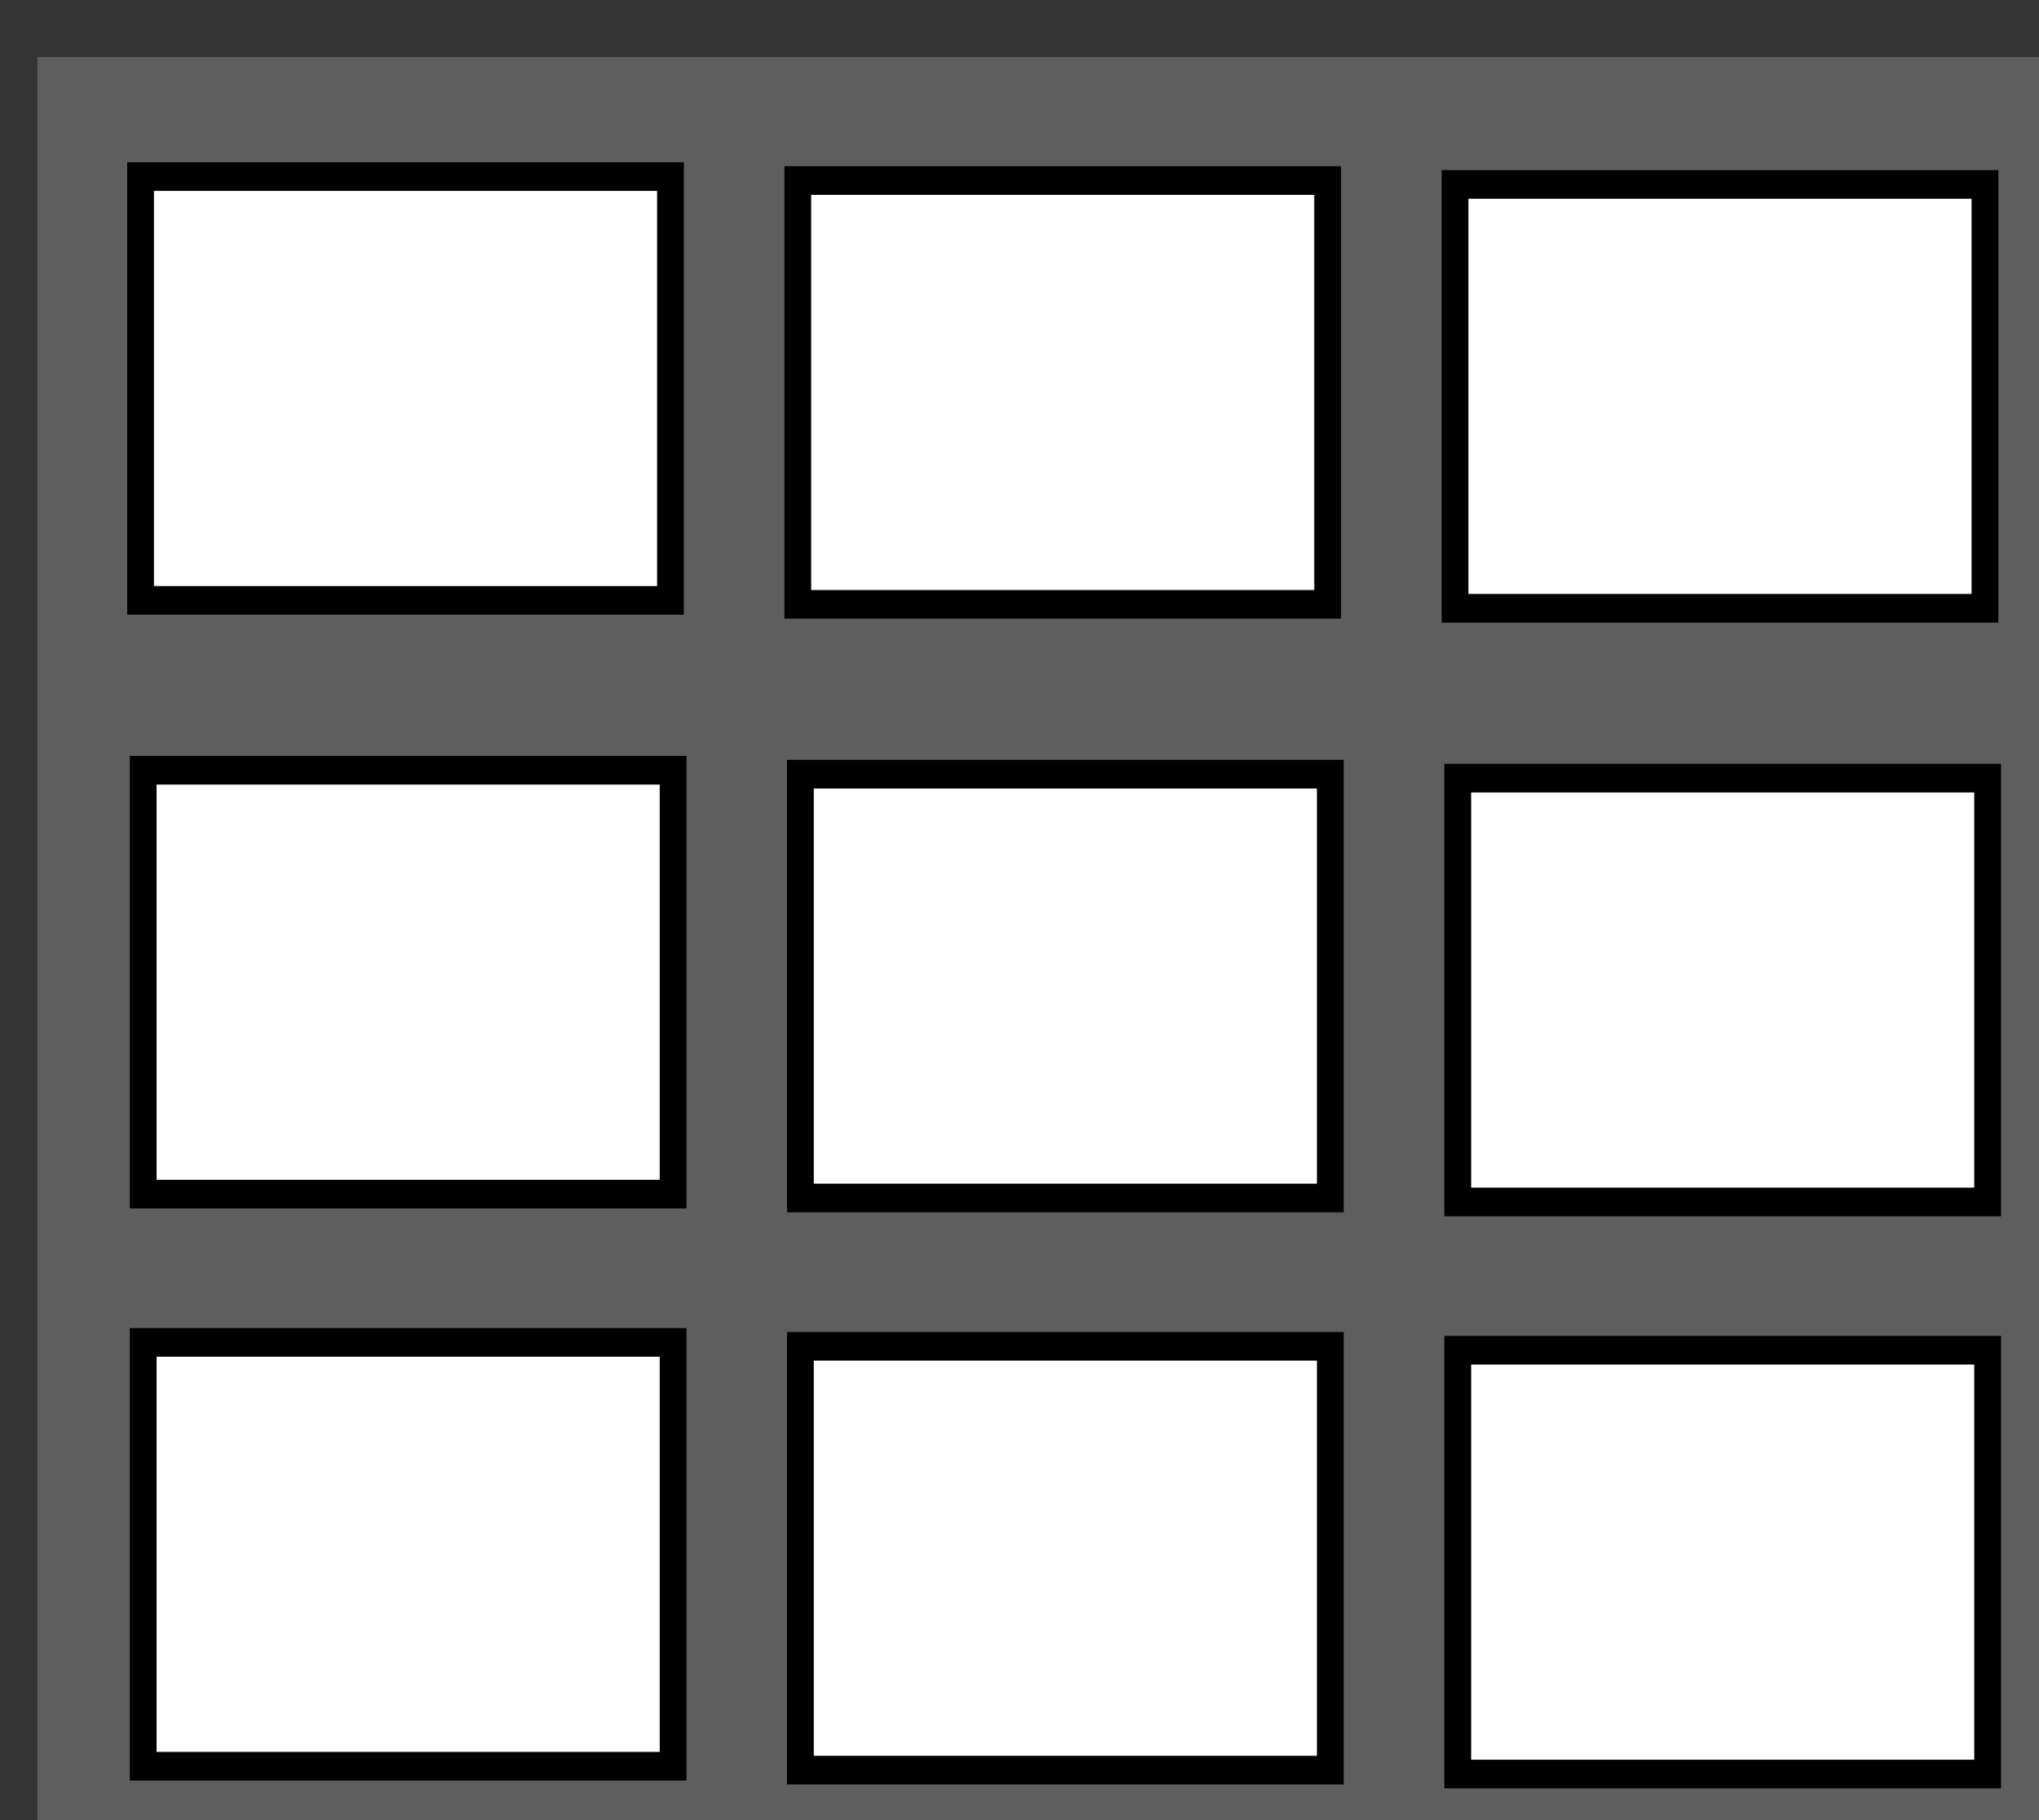
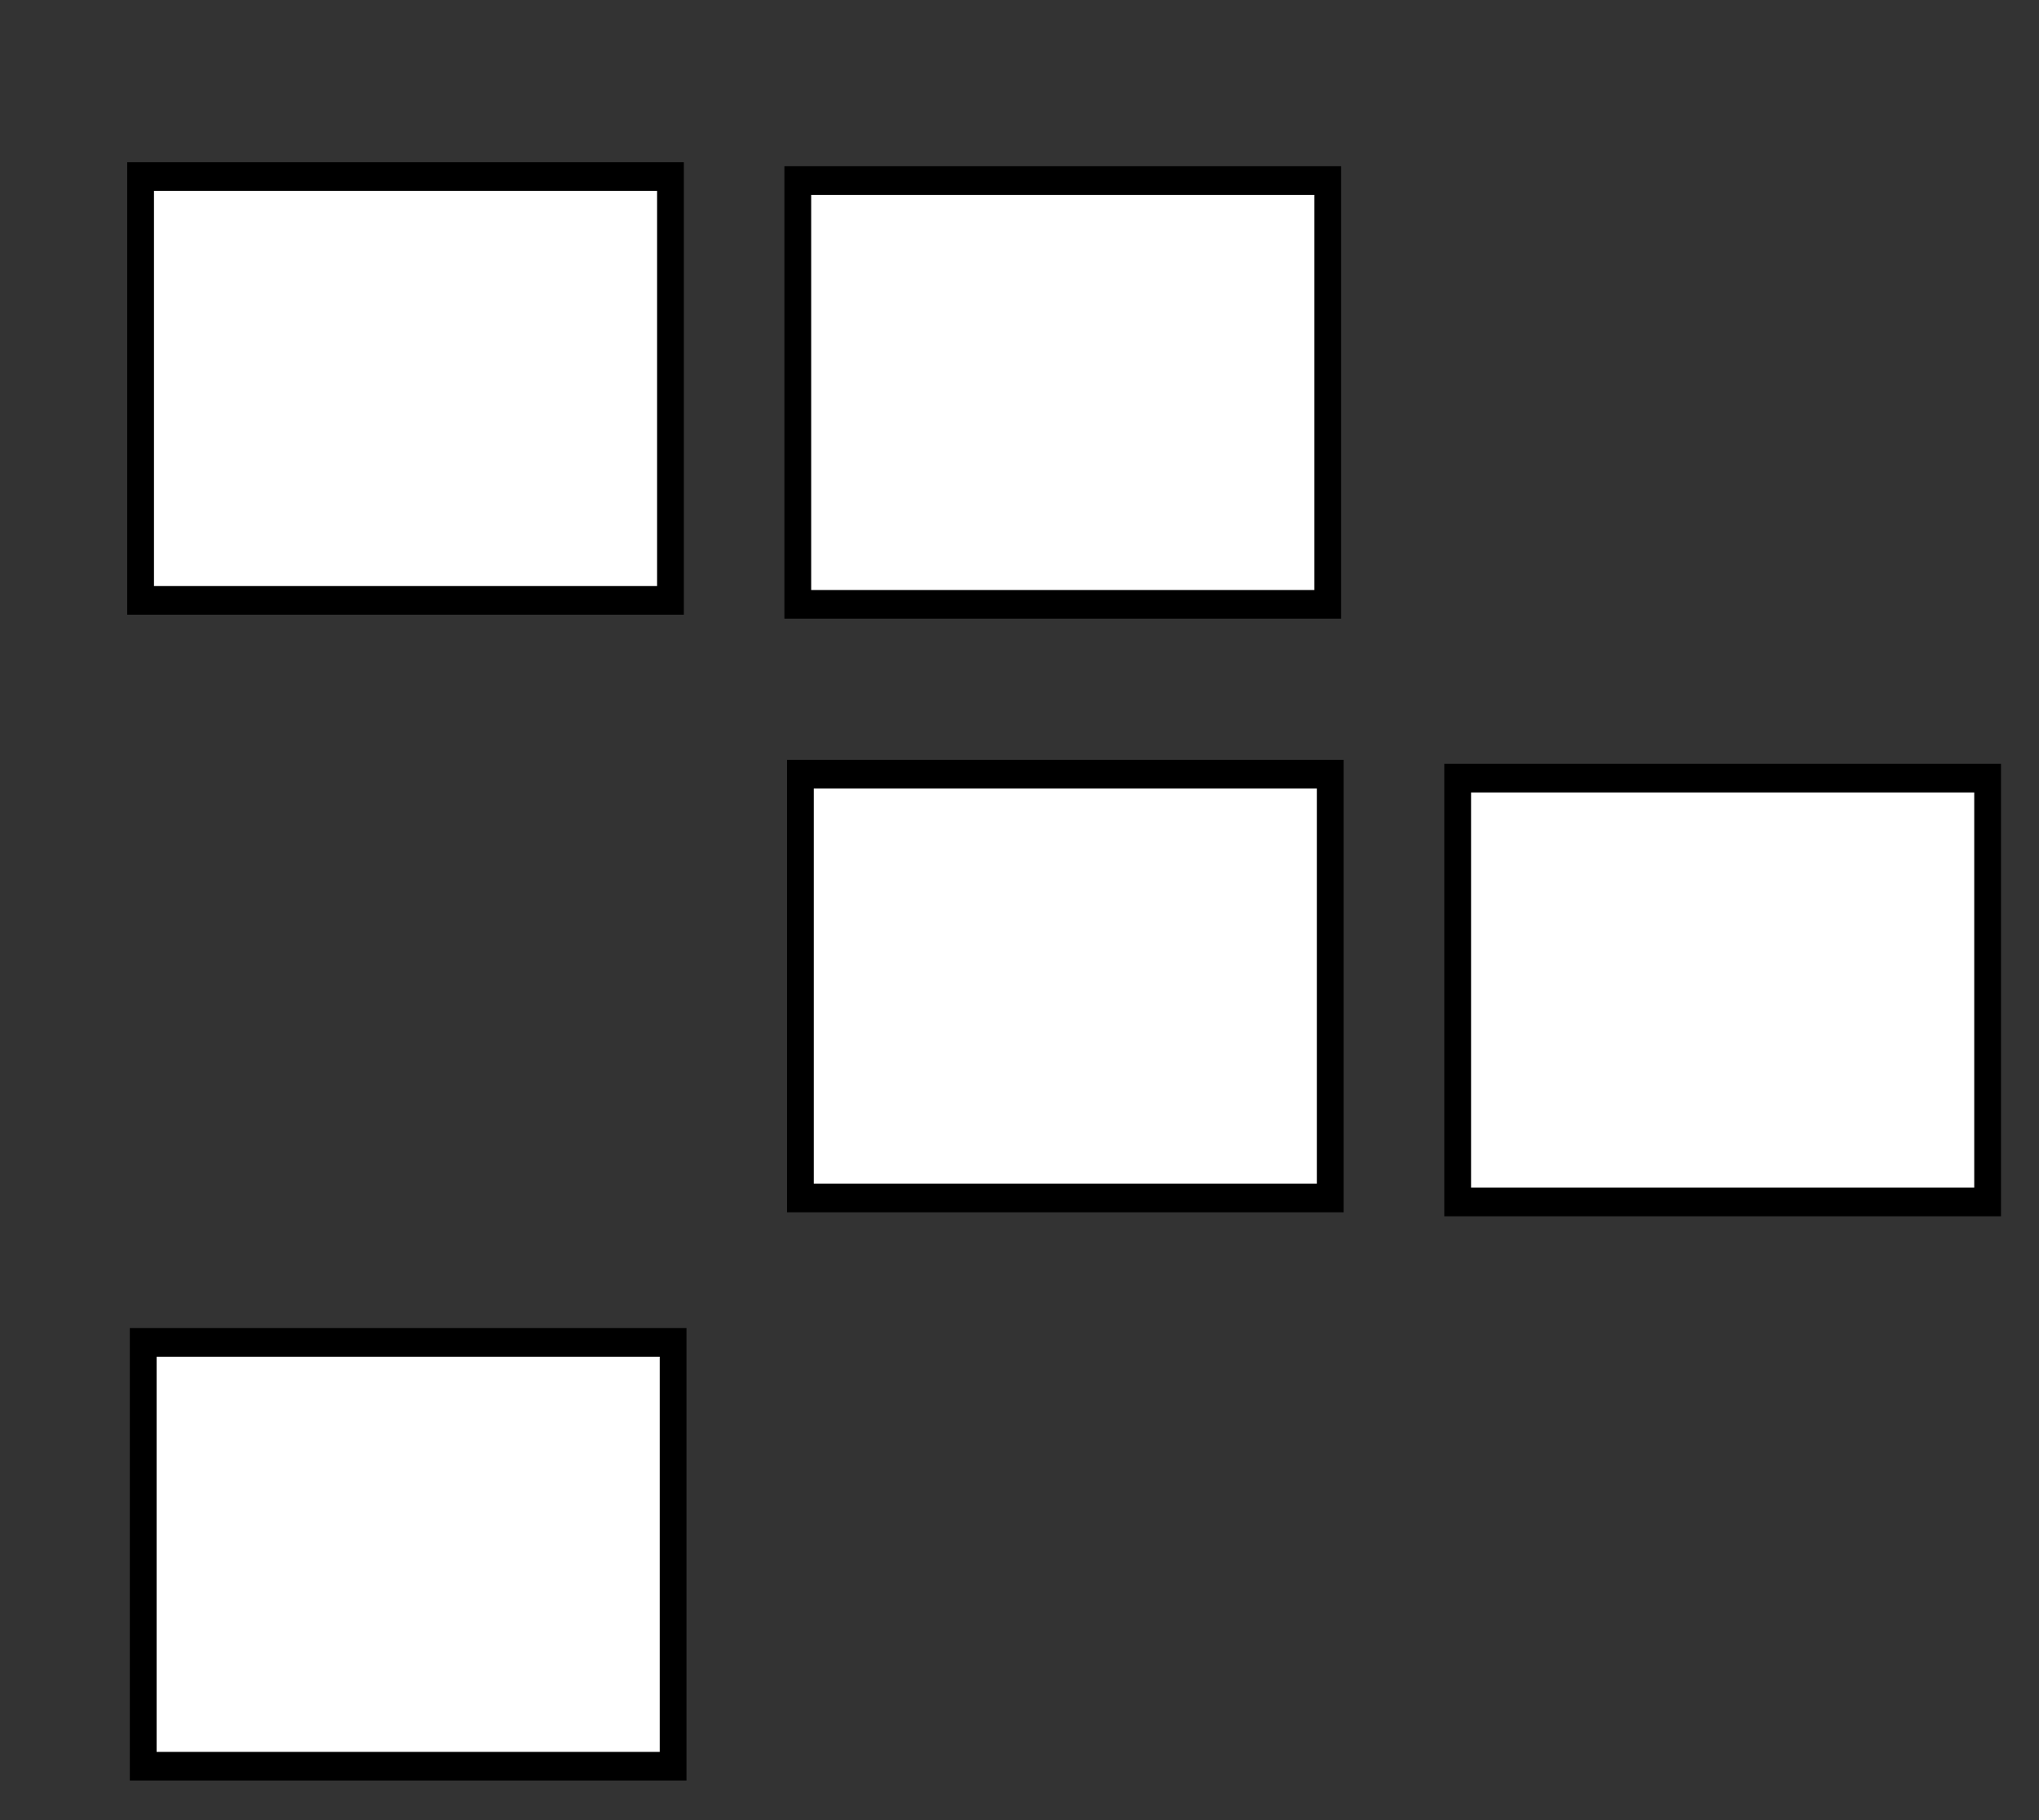
<svg xmlns="http://www.w3.org/2000/svg" xmlns:ns1="http://www.inkscape.org/namespaces/inkscape" xmlns:ns2="http://sodipodi.sourceforge.net/DTD/sodipodi-0.dtd" width="28" height="25" id="svg3035" version="1.1" ns1:version="0.48.4 r9939" ns2:docname="New document 3">
  <rect width="100%" height="100%" fill="#333333" stroke="none" />
  <defs id="defs3037" />
  <ns2:namedview id="base" pagecolor="#ffffff" bordercolor="#666666" borderopacity="1.0" ns1:pageopacity="0.0" ns1:pageshadow="2" ns1:zoom="1.979899" ns1:cx="375" ns1:cy="222.76157" ns1:document-units="px" ns1:current-layer="layer1" showgrid="false" ns1:snap-page="true" ns1:window-width="1920" ns1:window-height="1148" ns1:window-x="-8" ns1:window-y="-8" ns1:window-maximized="1" />
  <g ns1:label="Layer 1" ns1:groupmode="layer" id="layer1" transform="translate(0,-1027.362)">
    <g id="layer1-9" ns1:label="Layer 1" transform="matrix(0.945,0,0,1.011,-0.223,1027.02)">
      <g transform="translate(-534.397,-58.564)" id="g4285">
-         <rect style="fill:#7e7e7e;fill-opacity:0.57;stroke-width:0.4;stroke-miterlimit:4;stroke-dasharray:none" id="rect4108-8" width="29.635" height="24.74" x="535.177" y="59.677" />
        <rect style="fill:#ffffff;fill-opacity:1;stroke:#000000;stroke-width:0.389;stroke-miterlimit:4;stroke-opacity:1;stroke-dasharray:none" id="rect4110-57" width="7.7" height="5.758" x="536.676" y="61.301" />
        <rect style="fill:#ffffff;fill-opacity:1;stroke:#000000;stroke-width:0.389;stroke-miterlimit:4;stroke-opacity:1;stroke-dasharray:none" id="rect4110-5-6" width="7.7" height="5.758" x="546.226" y="61.355" />
-         <rect style="fill:#ffffff;fill-opacity:1;stroke:#000000;stroke-width:0.389;stroke-miterlimit:4;stroke-opacity:1;stroke-dasharray:none" id="rect4110-1-1" width="7.7" height="5.758" x="555.777" y="61.408" />
-         <rect style="fill:#ffffff;fill-opacity:1;stroke:#000000;stroke-width:0.389;stroke-miterlimit:4;stroke-opacity:1;stroke-dasharray:none" id="rect4110-11-8" width="7.7" height="5.758" x="536.714" y="69.367" />
        <rect style="fill:#ffffff;fill-opacity:1;stroke:#000000;stroke-width:0.389;stroke-miterlimit:4;stroke-opacity:1;stroke-dasharray:none" id="rect4110-5-5-9" width="7.7" height="5.758" x="546.264" y="69.42" />
        <rect style="fill:#ffffff;fill-opacity:1;stroke:#000000;stroke-width:0.389;stroke-miterlimit:4;stroke-opacity:1;stroke-dasharray:none" id="rect4110-1-2-2" width="7.7" height="5.758" x="555.816" y="69.474" />
        <rect style="fill:#ffffff;fill-opacity:1;stroke:#000000;stroke-width:0.389;stroke-miterlimit:4;stroke-opacity:1;stroke-dasharray:none" id="rect4110-6-7" width="7.7" height="5.758" x="536.714" y="77.14" />
-         <rect style="fill:#ffffff;fill-opacity:1;stroke:#000000;stroke-width:0.389;stroke-miterlimit:4;stroke-opacity:1;stroke-dasharray:none" id="rect4110-5-1-9" width="7.7" height="5.758" x="546.264" y="77.193" />
-         <rect style="fill:#ffffff;fill-opacity:1;stroke:#000000;stroke-width:0.389;stroke-miterlimit:4;stroke-opacity:1;stroke-dasharray:none" id="rect4110-1-4-5" width="7.7" height="5.758" x="555.816" y="77.246" />
      </g>
    </g>
  </g>
</svg>